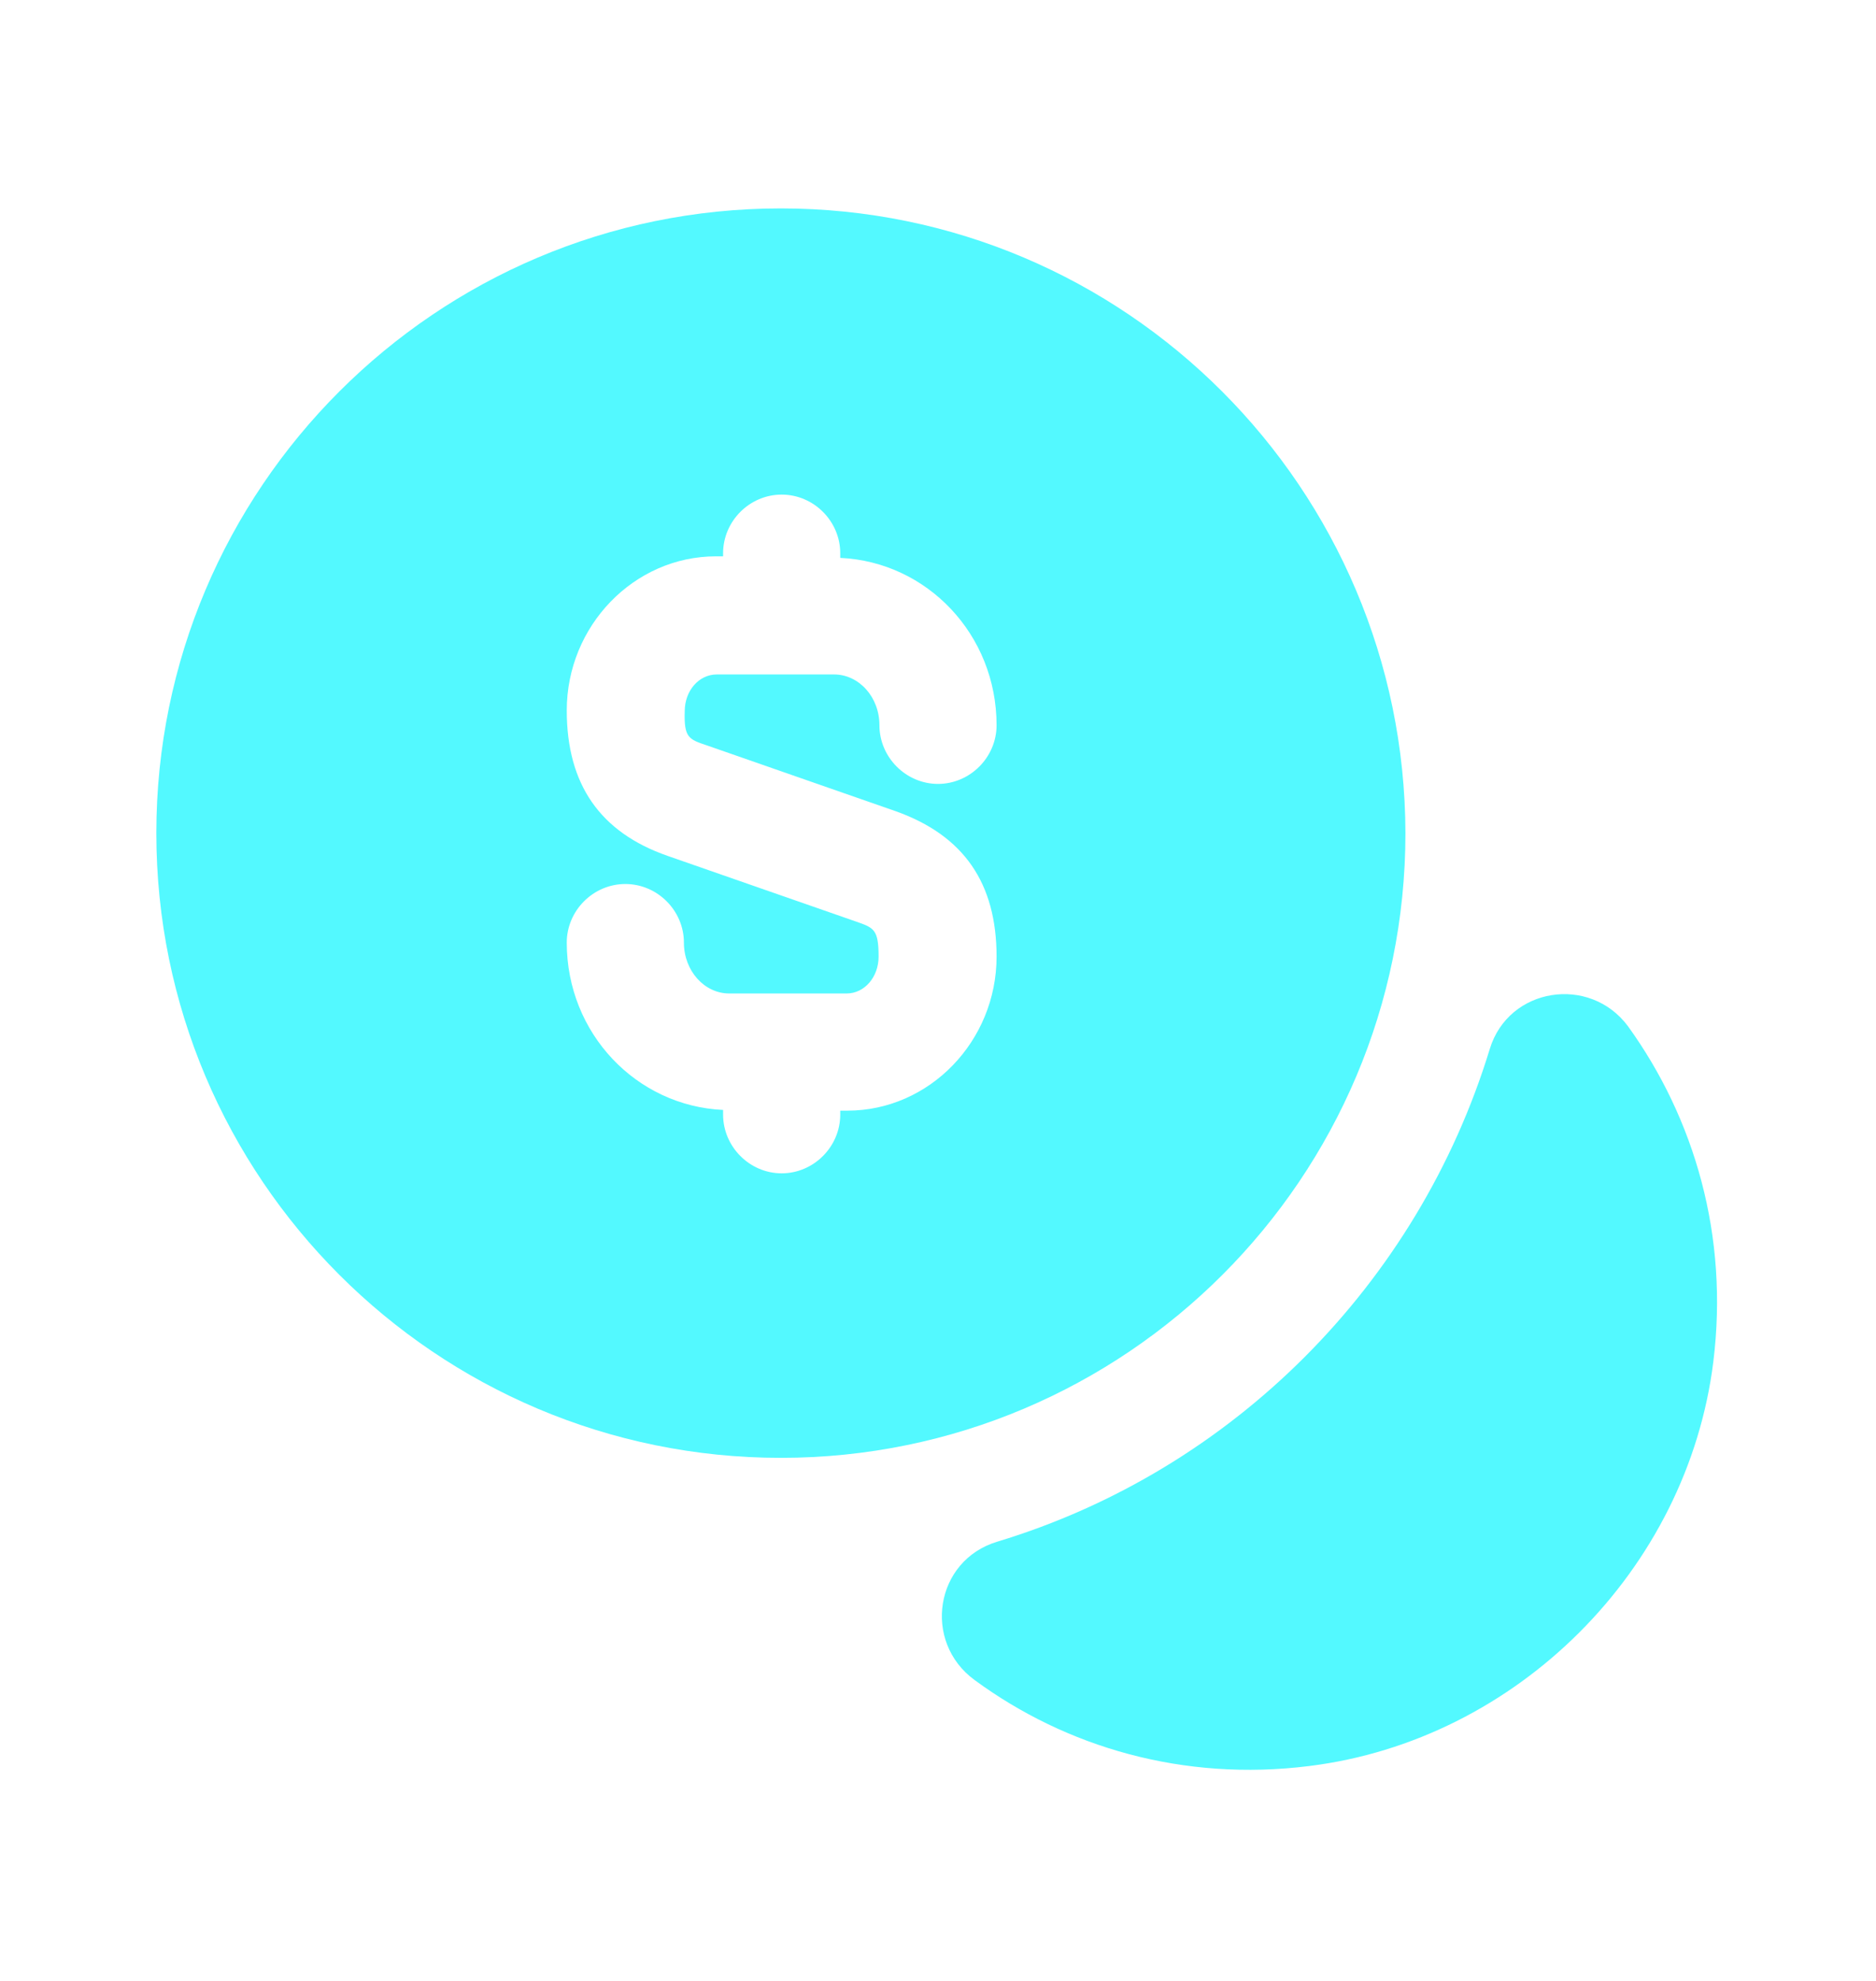
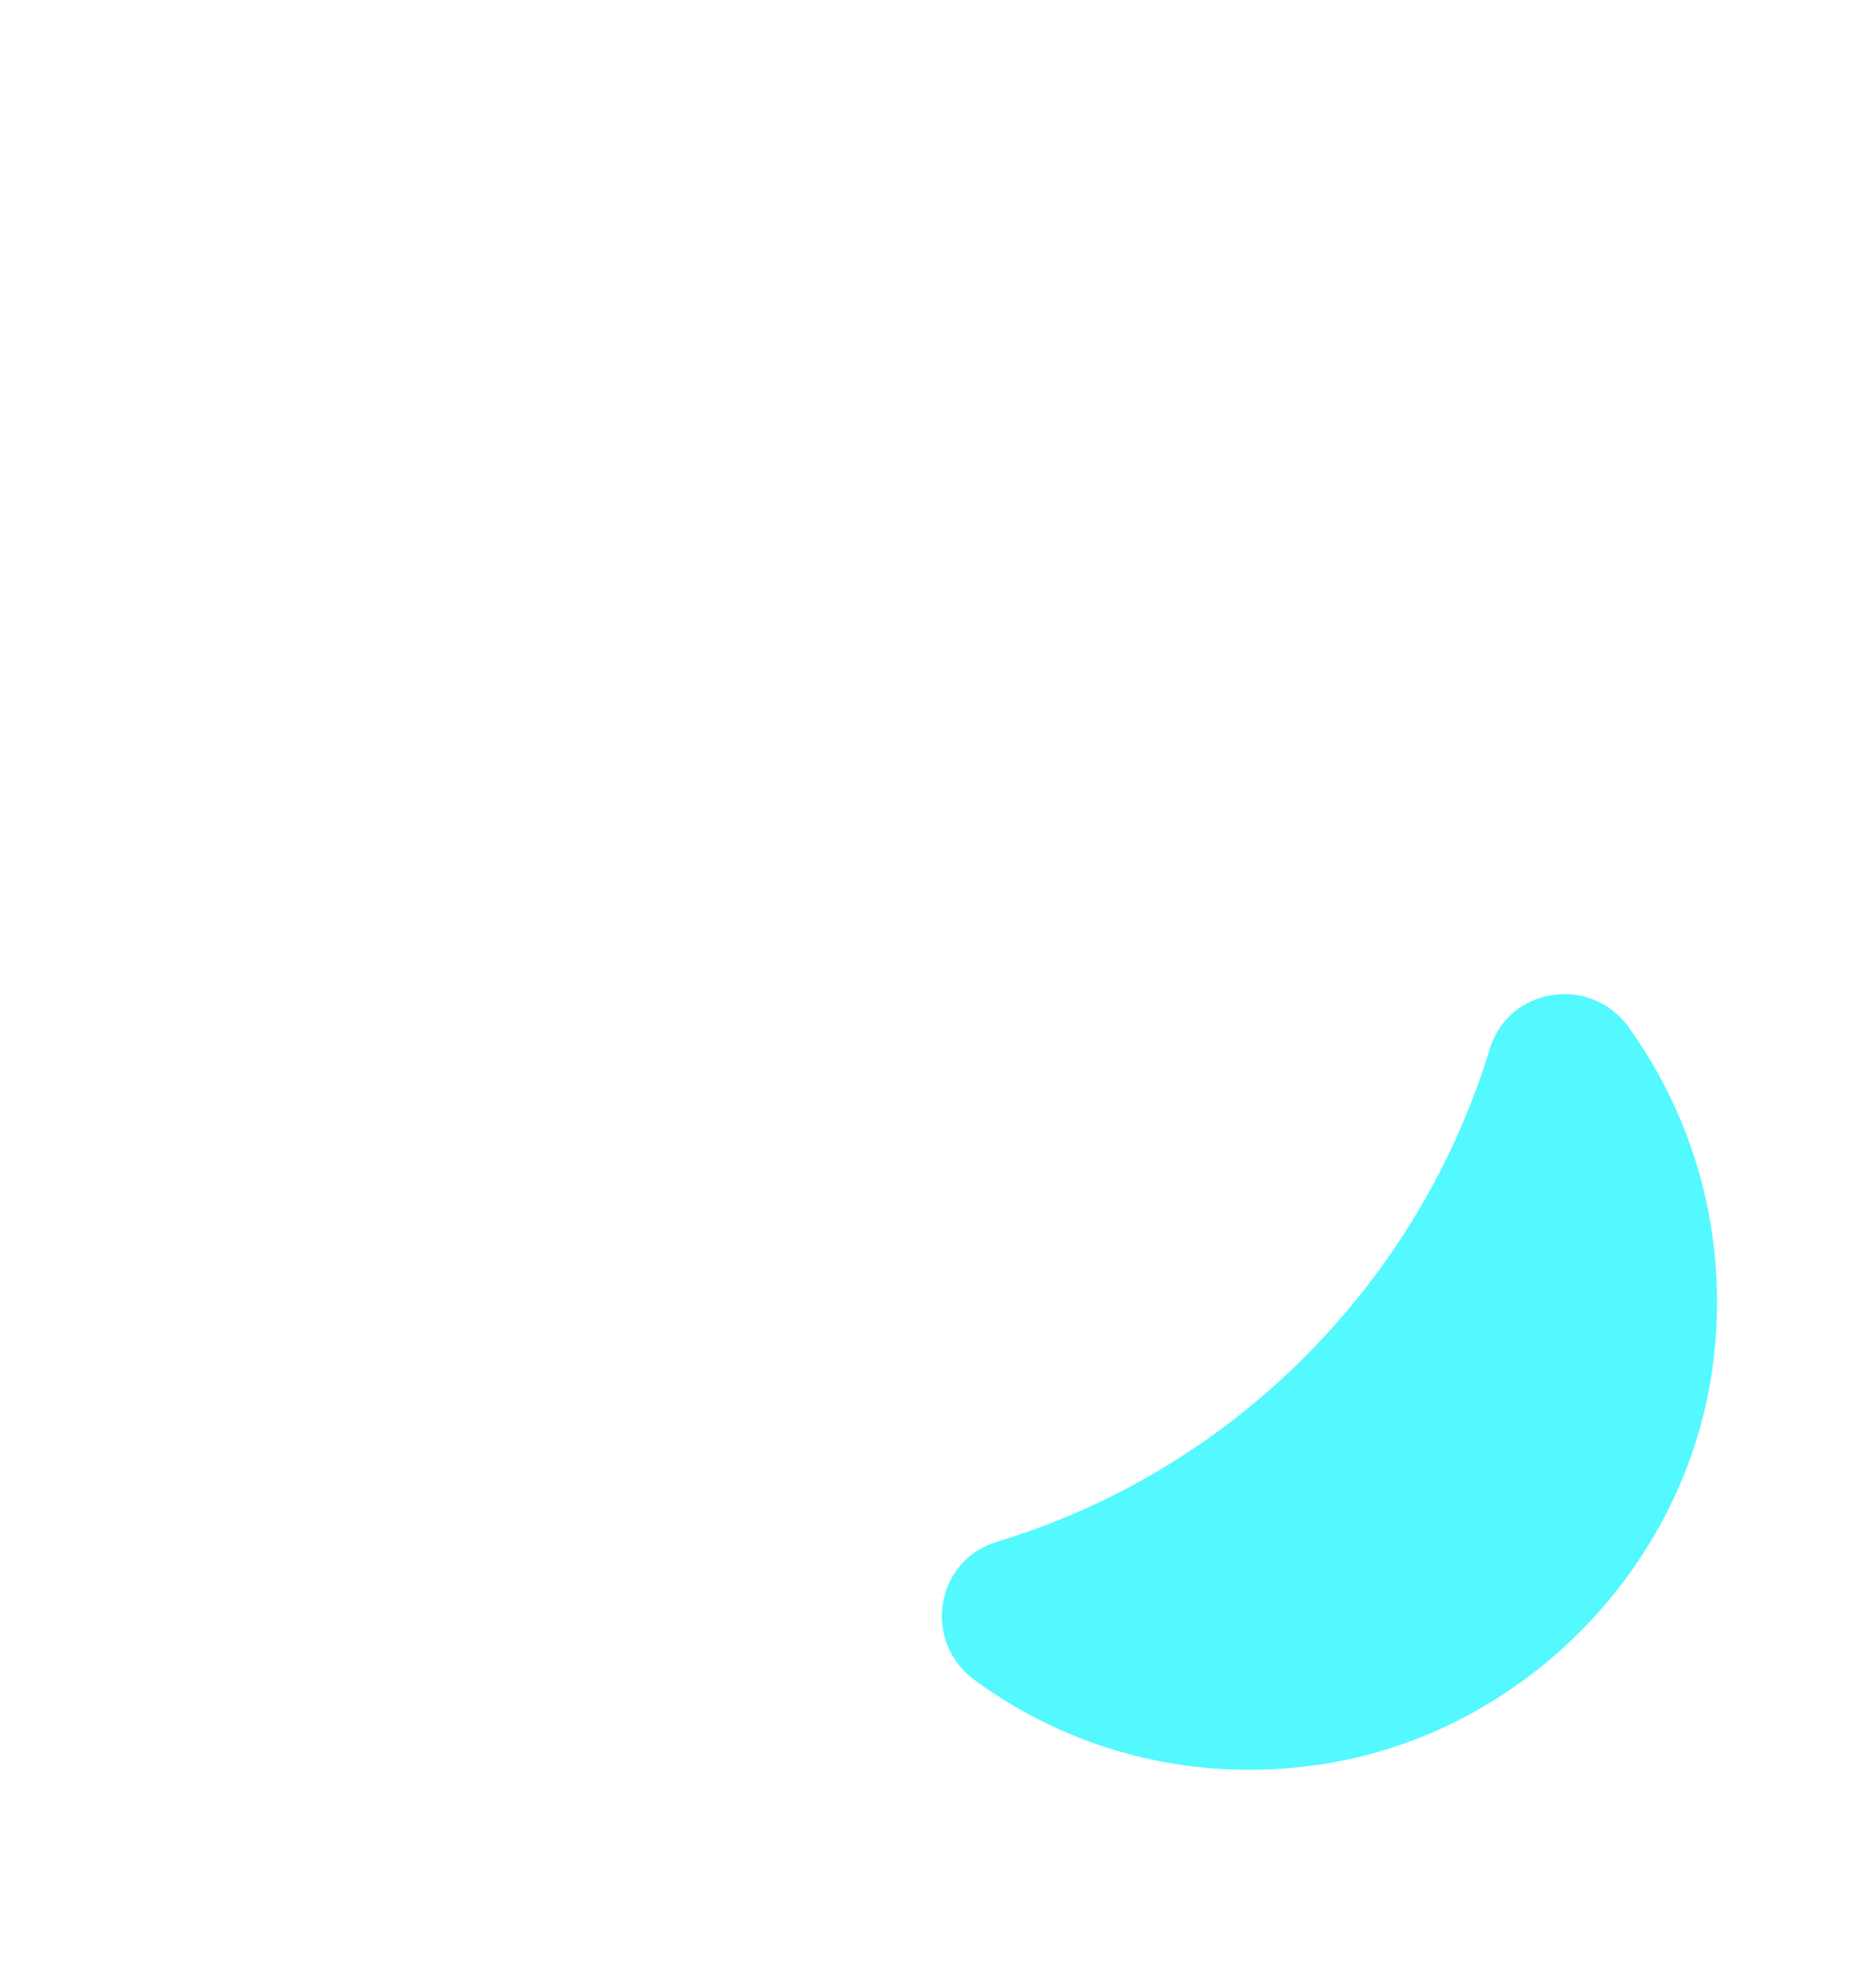
<svg xmlns="http://www.w3.org/2000/svg" width="18" height="19" viewBox="0 0 18 19" fill="none">
  <path d="M16.439 13.062C16.191 15.057 14.556 16.692 12.561 16.939C11.354 17.09 10.229 16.759 9.351 16.114C8.849 15.747 8.969 14.967 9.569 14.787C11.826 14.104 13.604 12.319 14.294 10.062C14.474 9.469 15.254 9.349 15.621 9.844C16.259 10.729 16.589 11.854 16.439 13.062Z" fill="#53F9FF" />
-   <path d="M7.492 1.999C4.185 1.999 1.5 4.684 1.5 7.991C1.5 11.299 4.185 13.983 7.492 13.983C10.8 13.983 13.485 11.299 13.485 7.991C13.477 4.684 10.8 1.999 7.492 1.999ZM6.787 7.151L8.595 7.781C9.248 8.014 9.562 8.471 9.562 9.176C9.562 9.986 8.918 10.653 8.13 10.653H8.062V10.691C8.062 10.998 7.808 11.254 7.5 11.254C7.192 11.254 6.938 10.998 6.938 10.691V10.646C6.105 10.608 5.438 9.911 5.438 9.041C5.438 8.734 5.692 8.479 6 8.479C6.308 8.479 6.562 8.734 6.562 9.041C6.562 9.311 6.758 9.529 6.997 9.529H8.123C8.295 9.529 8.43 9.371 8.43 9.176C8.43 8.914 8.385 8.899 8.213 8.839L6.405 8.209C5.76 7.984 5.438 7.526 5.438 6.814C5.438 6.004 6.082 5.336 6.87 5.336H6.938V5.306C6.938 4.999 7.192 4.744 7.5 4.744C7.808 4.744 8.062 4.999 8.062 5.306V5.351C8.895 5.389 9.562 6.086 9.562 6.956C9.562 7.264 9.307 7.519 9 7.519C8.693 7.519 8.438 7.264 8.438 6.956C8.438 6.686 8.242 6.469 8.002 6.469H6.878C6.705 6.469 6.57 6.626 6.57 6.821C6.562 7.076 6.607 7.091 6.787 7.151Z" fill="#53F9FF" />
</svg>